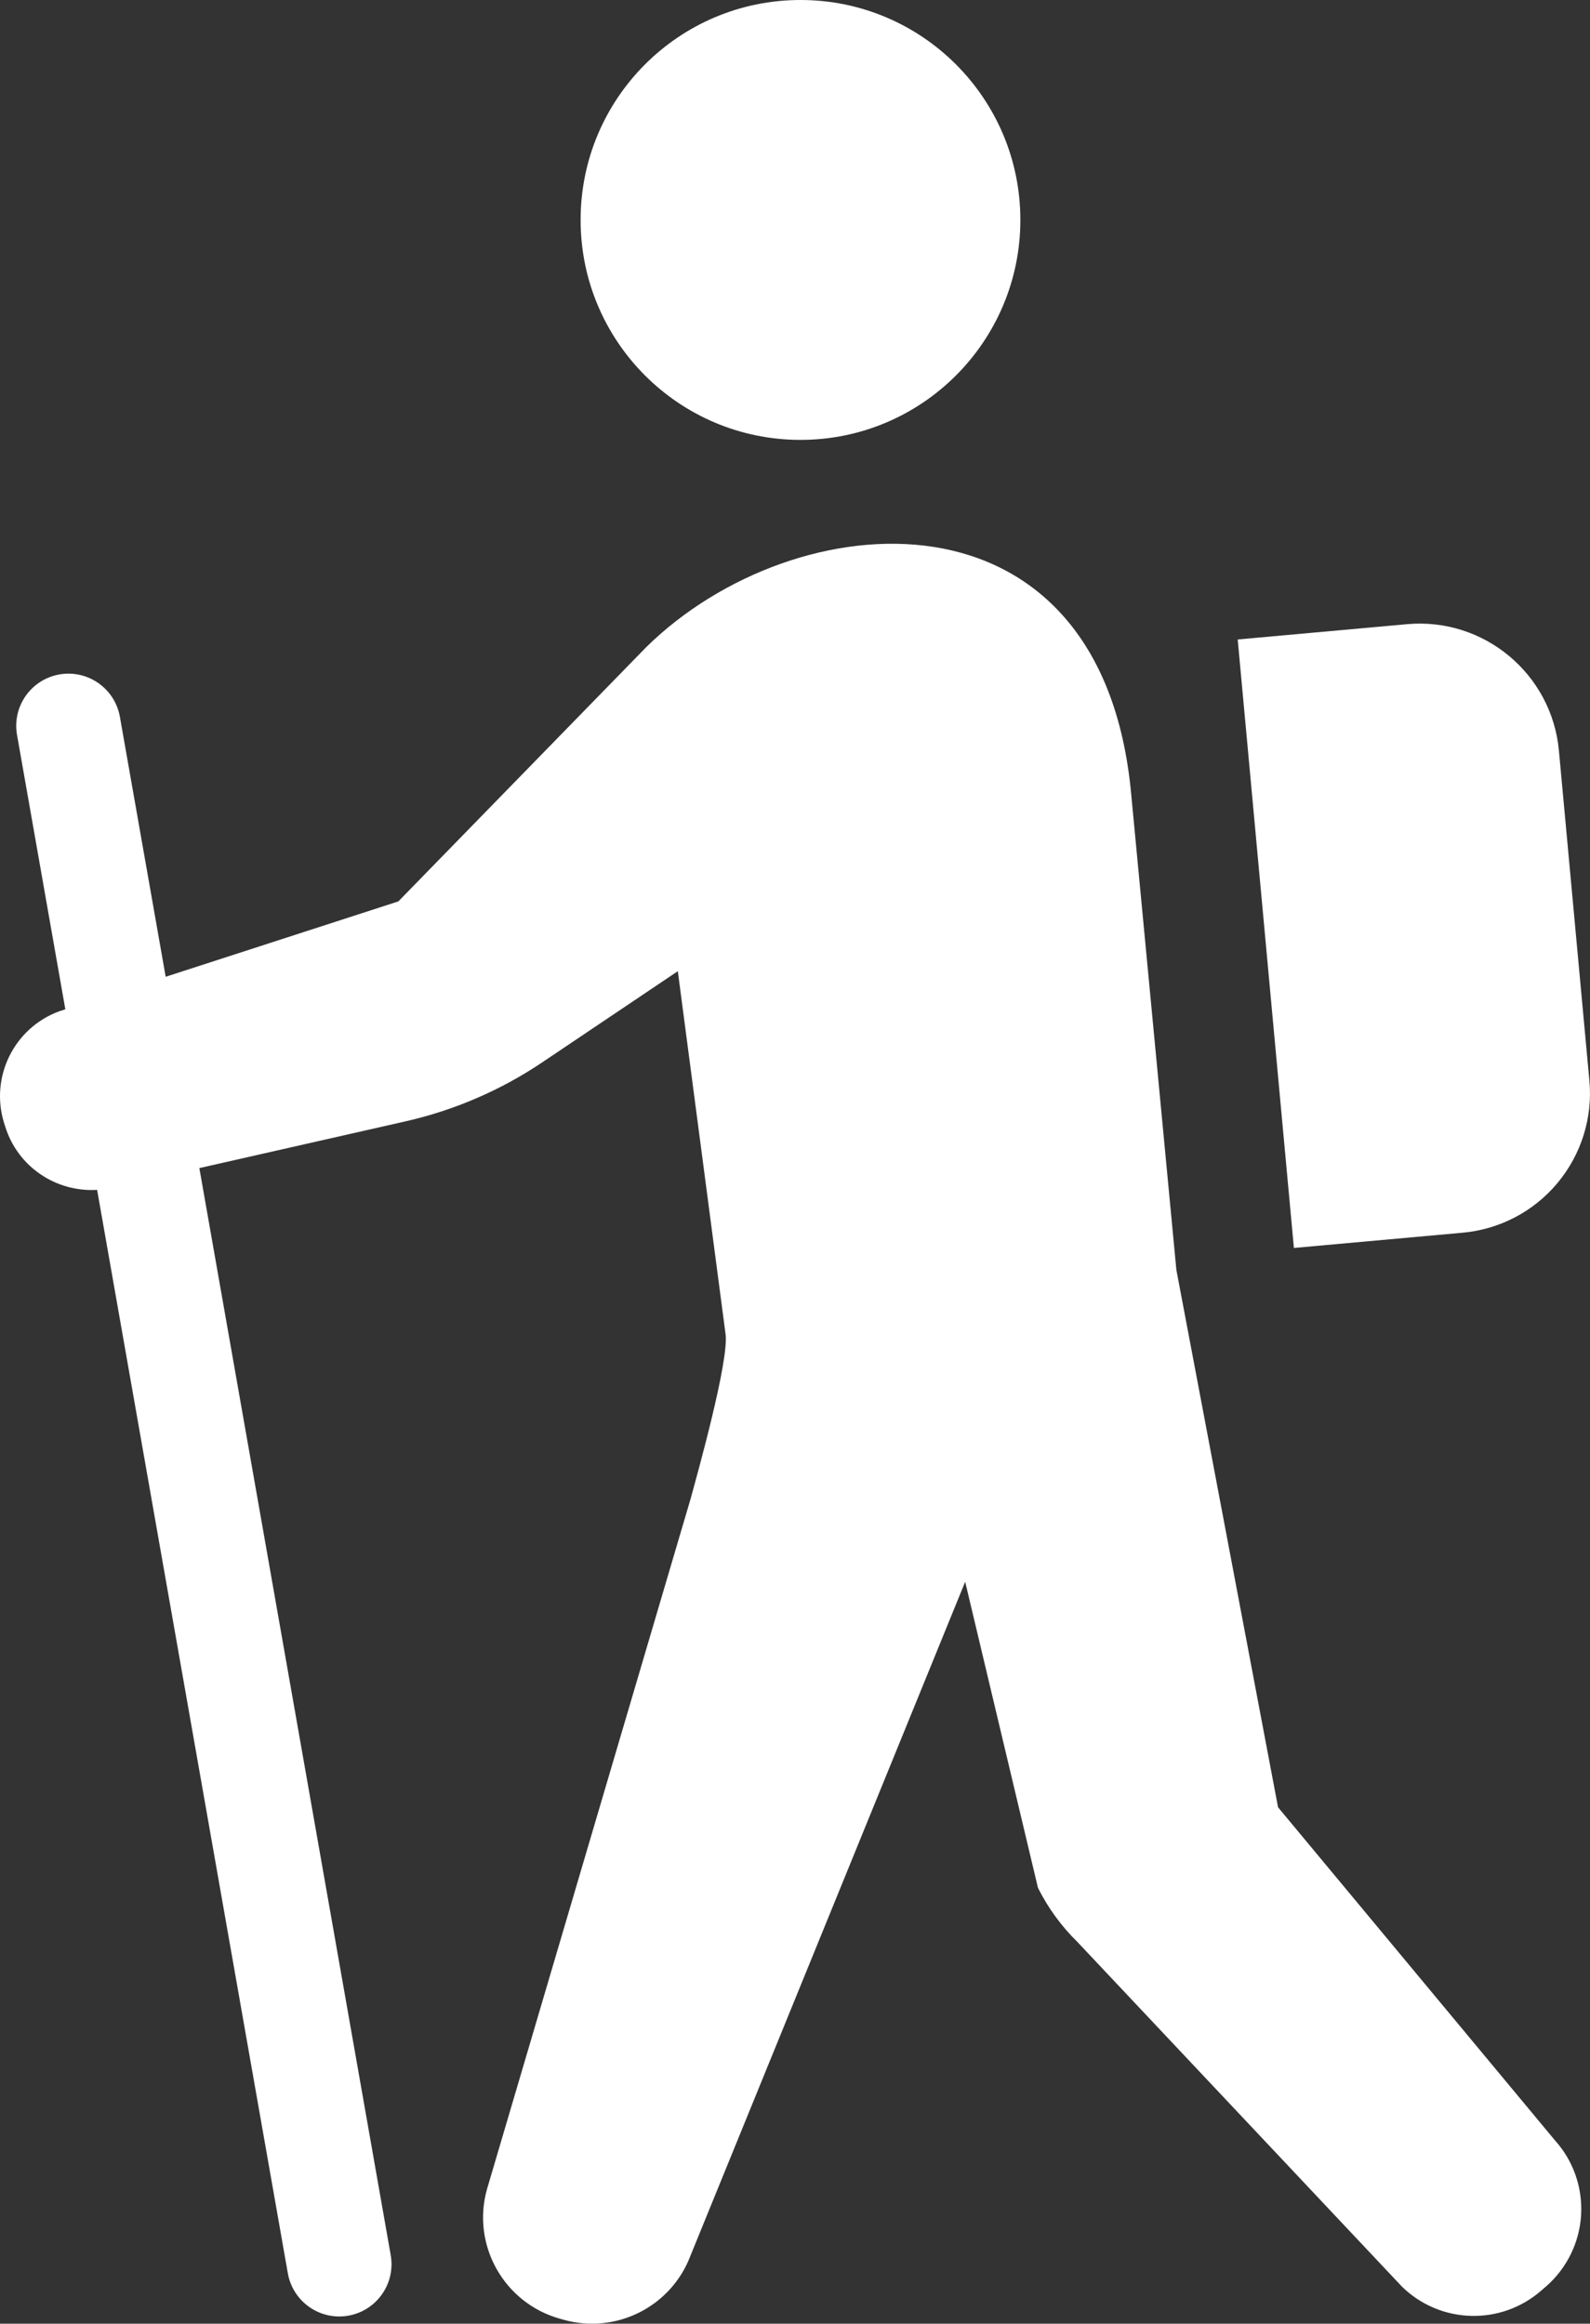
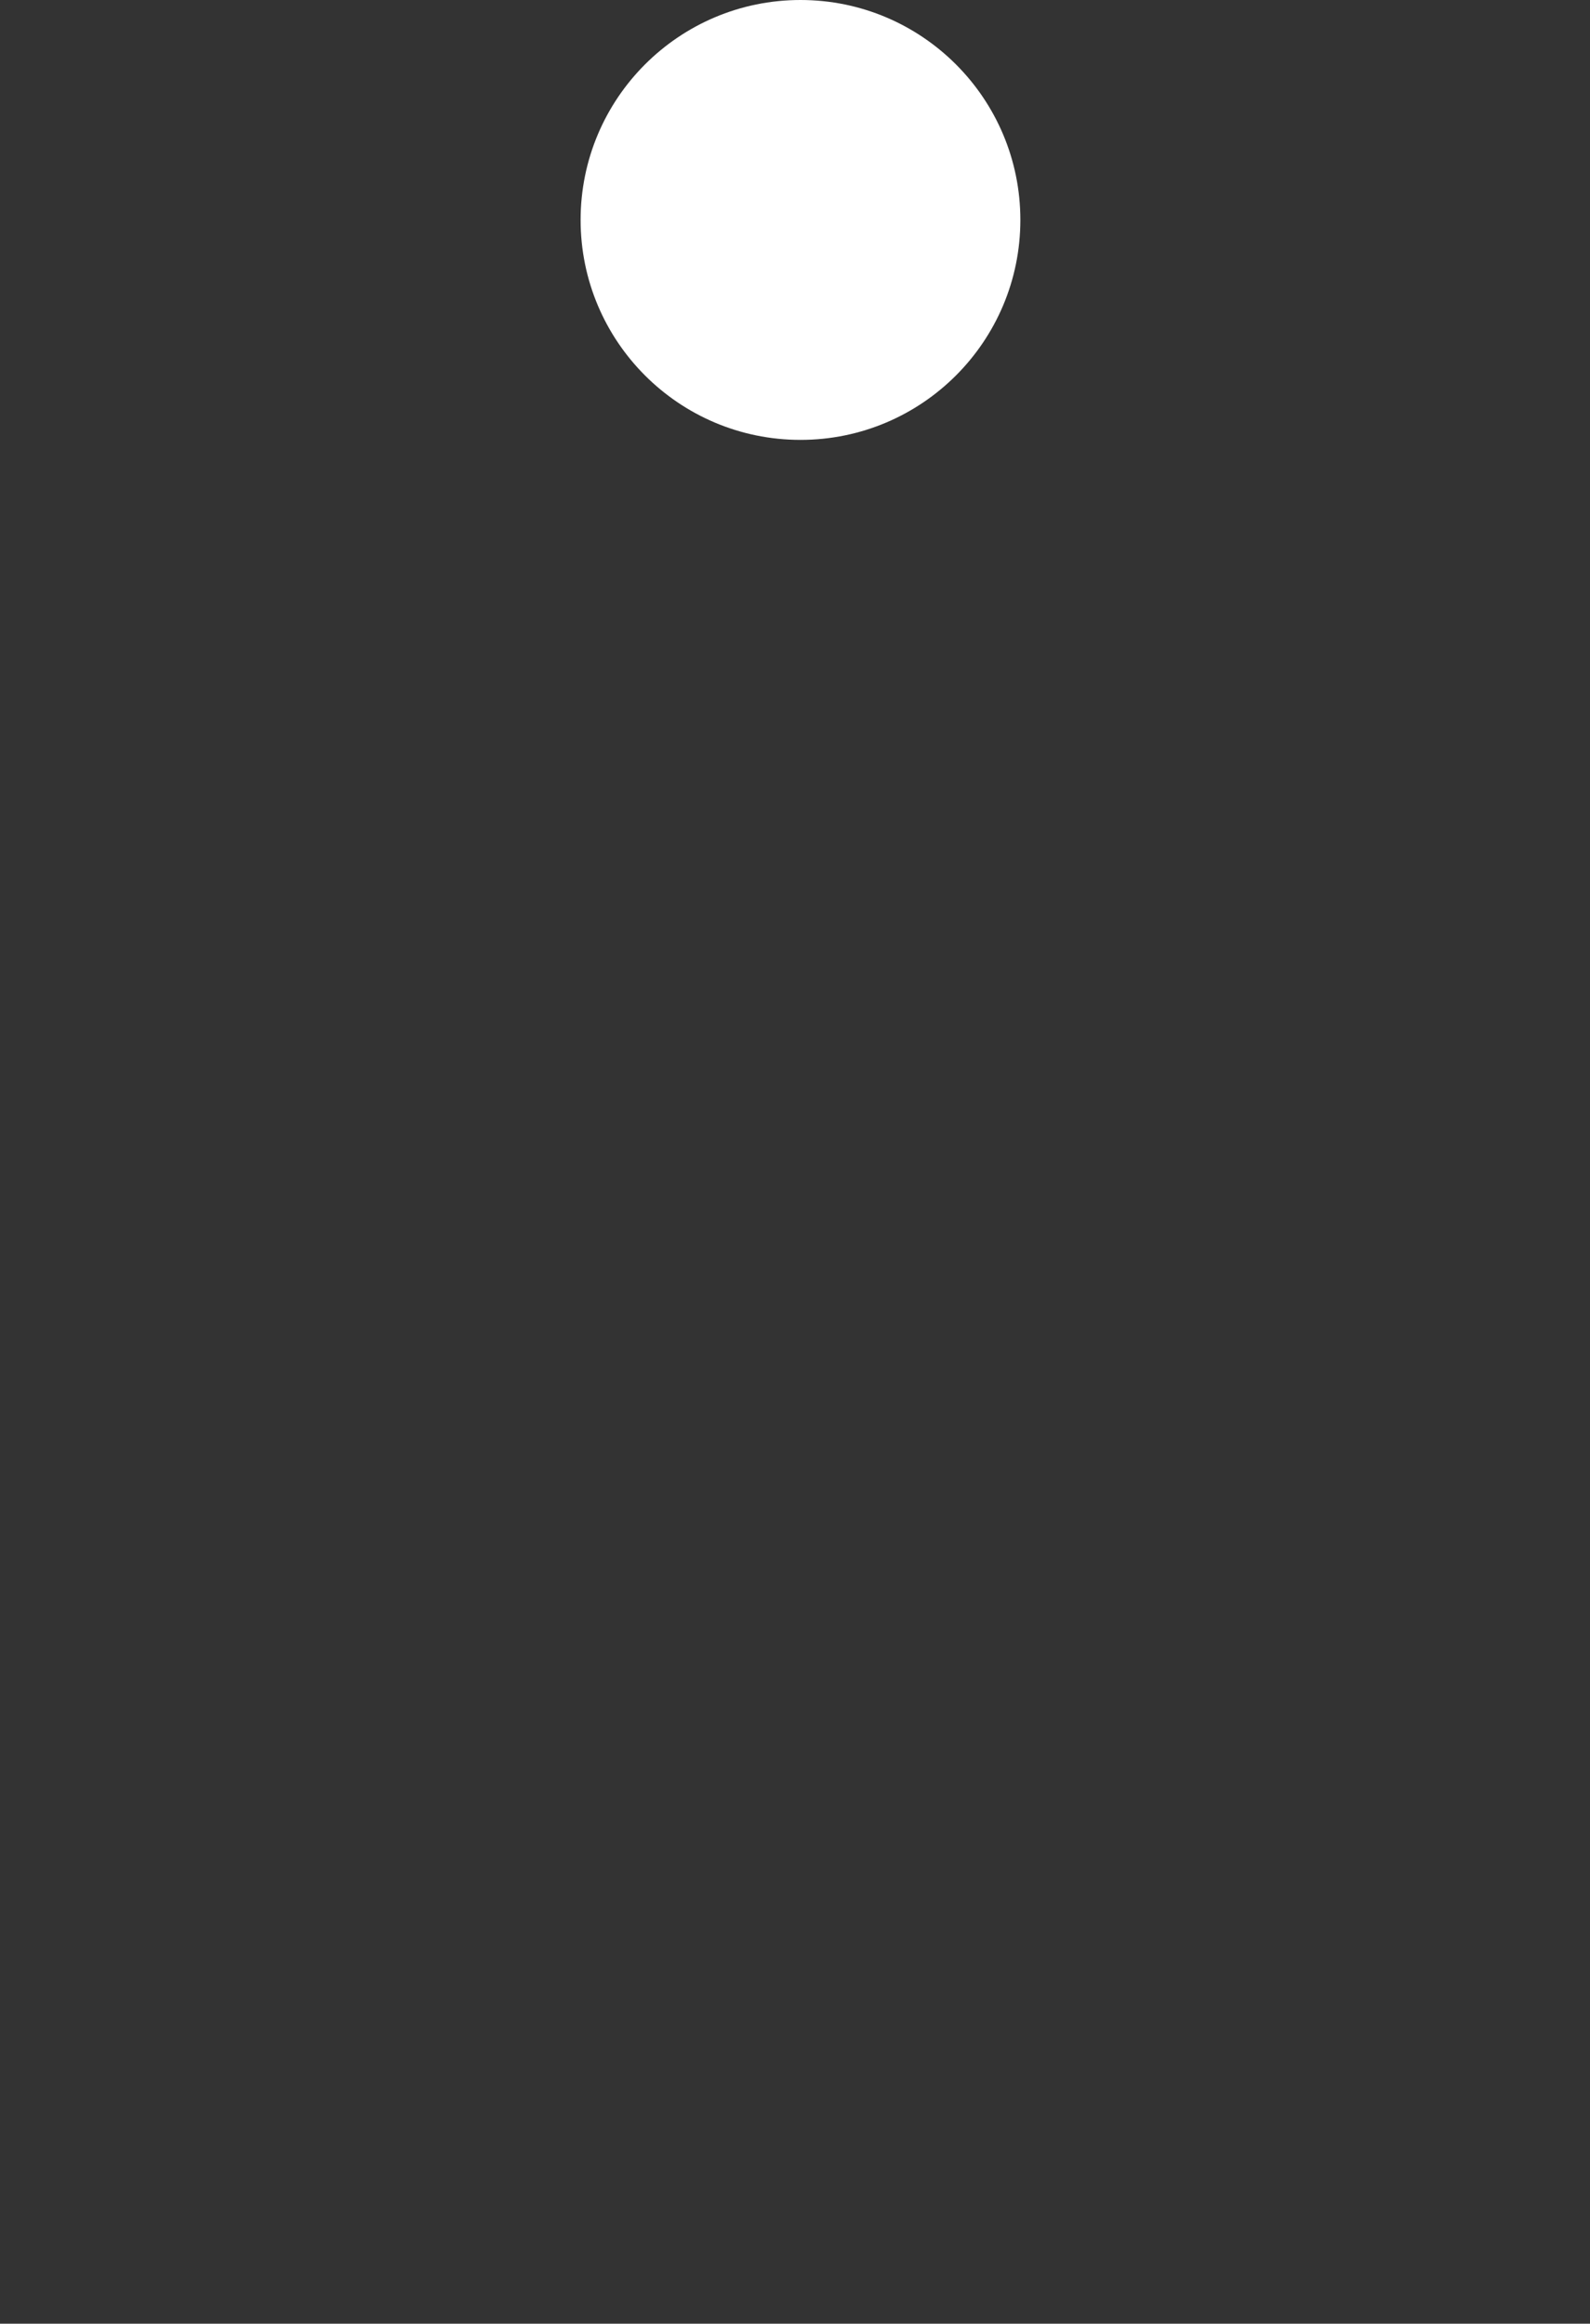
<svg xmlns="http://www.w3.org/2000/svg" version="1.1" id="レイヤー_2" x="0px" y="0px" width="78.85px" height="115.2px" viewBox="0 0 78.85 115.2" enable-background="new 0 0 78.85 115.2" xml:space="preserve">
  <rect x="0" y="0" width="78.85" height="115.2" fill="#333333" stroke="none" />
  <g>
    <g>
      <circle fill="#FFFFFF" cx="39.697" cy="10.904" r="10.904" />
-       <path fill="#FFFFFF" d="M63.38,89.599L58.338,62.96l-2.243-23.612c-1.453-15.658-16.626-14.535-24.032-7.281L19.755,44.688    L8.216,48.425l-2.27-12.886c-0.249-1.408-1.592-2.349-3-2.103c-1.41,0.249-2.351,1.592-2.101,3.002L3.24,50.038l-0.303,0.098    c-2.241,0.825-3.442,3.259-2.734,5.541l0.056,0.174c0.62,2.001,2.526,3.262,4.557,3.139l9.458,53.712    c0.249,1.408,1.591,2.349,3,2.101c1.408-0.249,2.35-1.59,2.102-3L9.886,57.91l10.293-2.333c2.403-0.554,4.688-1.545,6.73-2.922    l6.705-4.507l2.368,17.998c0.172,1.32-1.381,6.871-1.734,8.159l-10.101,34.239c-0.768,2.762,0.847,5.626,3.608,6.406l0.191,0.054    c2.611,0.735,5.351-0.65,6.301-3.19L47.864,78.42l3.61,15.173c0.503,1.004,1.169,1.914,1.97,2.697l16.082,17.074    c1.903,1.859,4.914,1.942,6.913,0.189l0.242-0.208c1.021-0.897,1.646-2.167,1.727-3.526c0.081-1.36-0.383-2.696-1.295-3.706    L63.38,89.599z" />
-       <path fill="#FFFFFF" d="M72.539,61.113c1.833-0.166,3.526-1.053,4.703-2.469c1.18-1.417,1.748-3.242,1.577-5.076l-1.511-16.355    c-0.352-3.806-3.721-6.612-7.528-6.269l-8.401,0.759l2.787,30.166L72.539,61.113z" />
    </g>
  </g>
</svg>